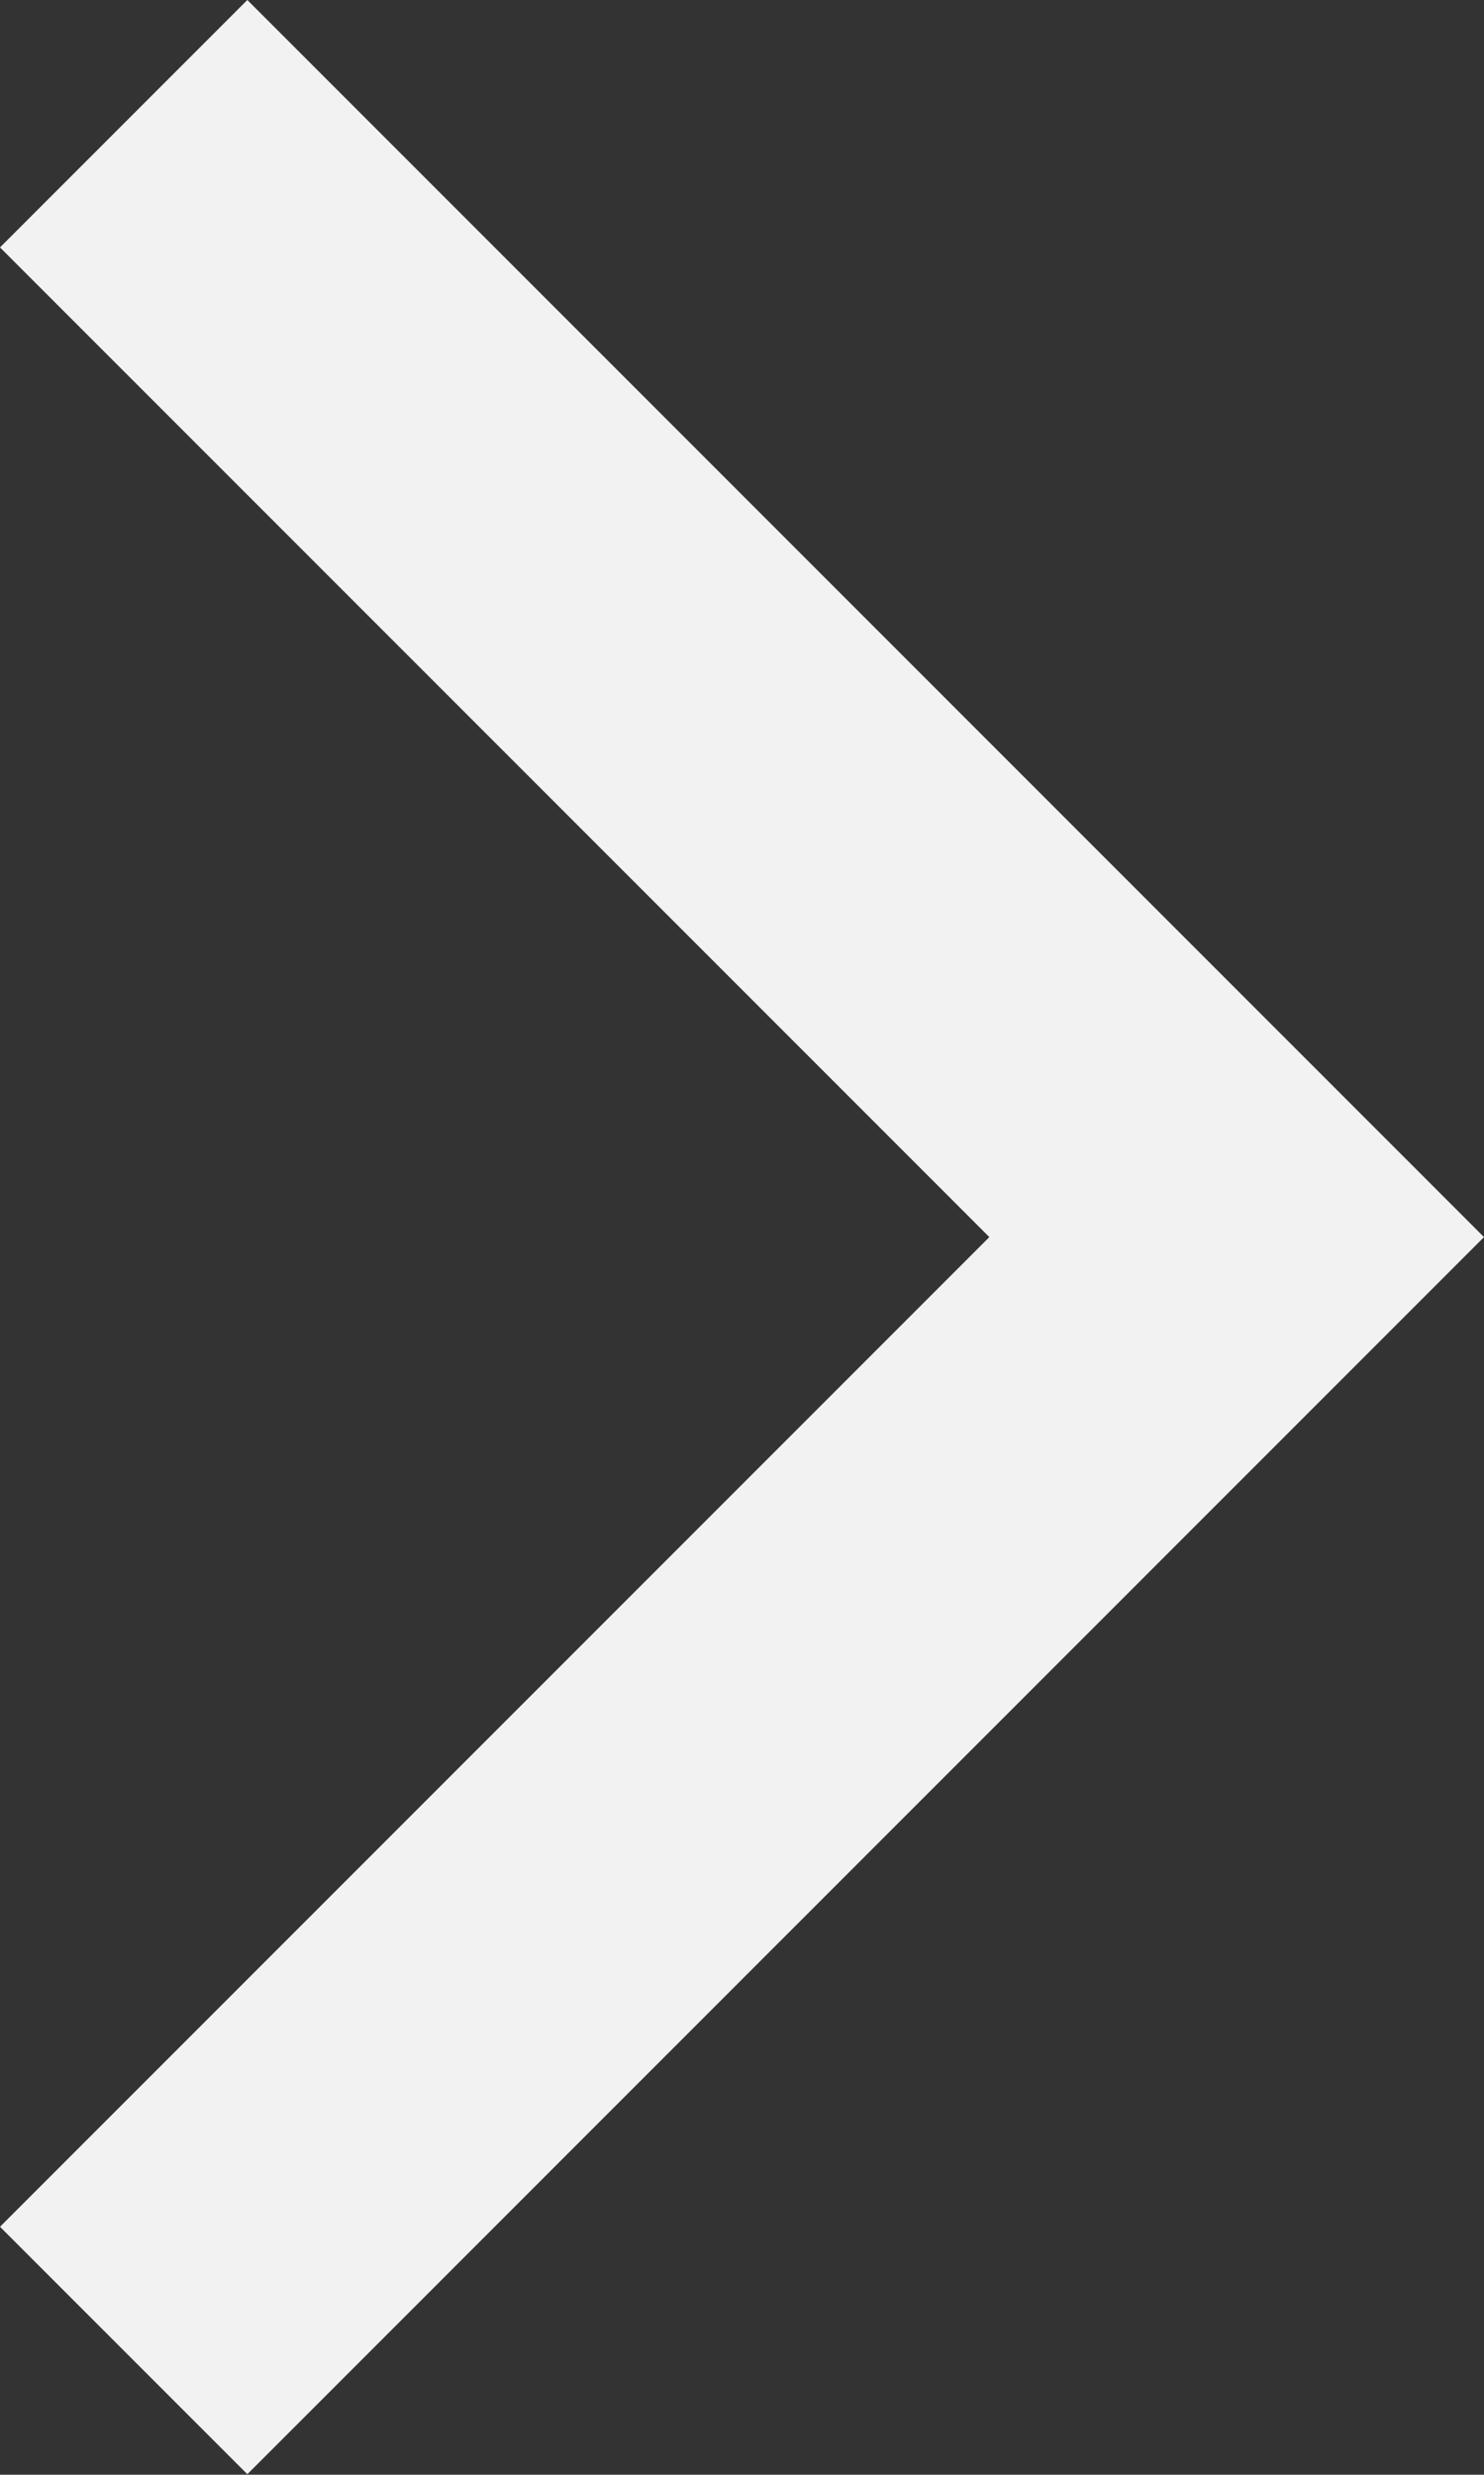
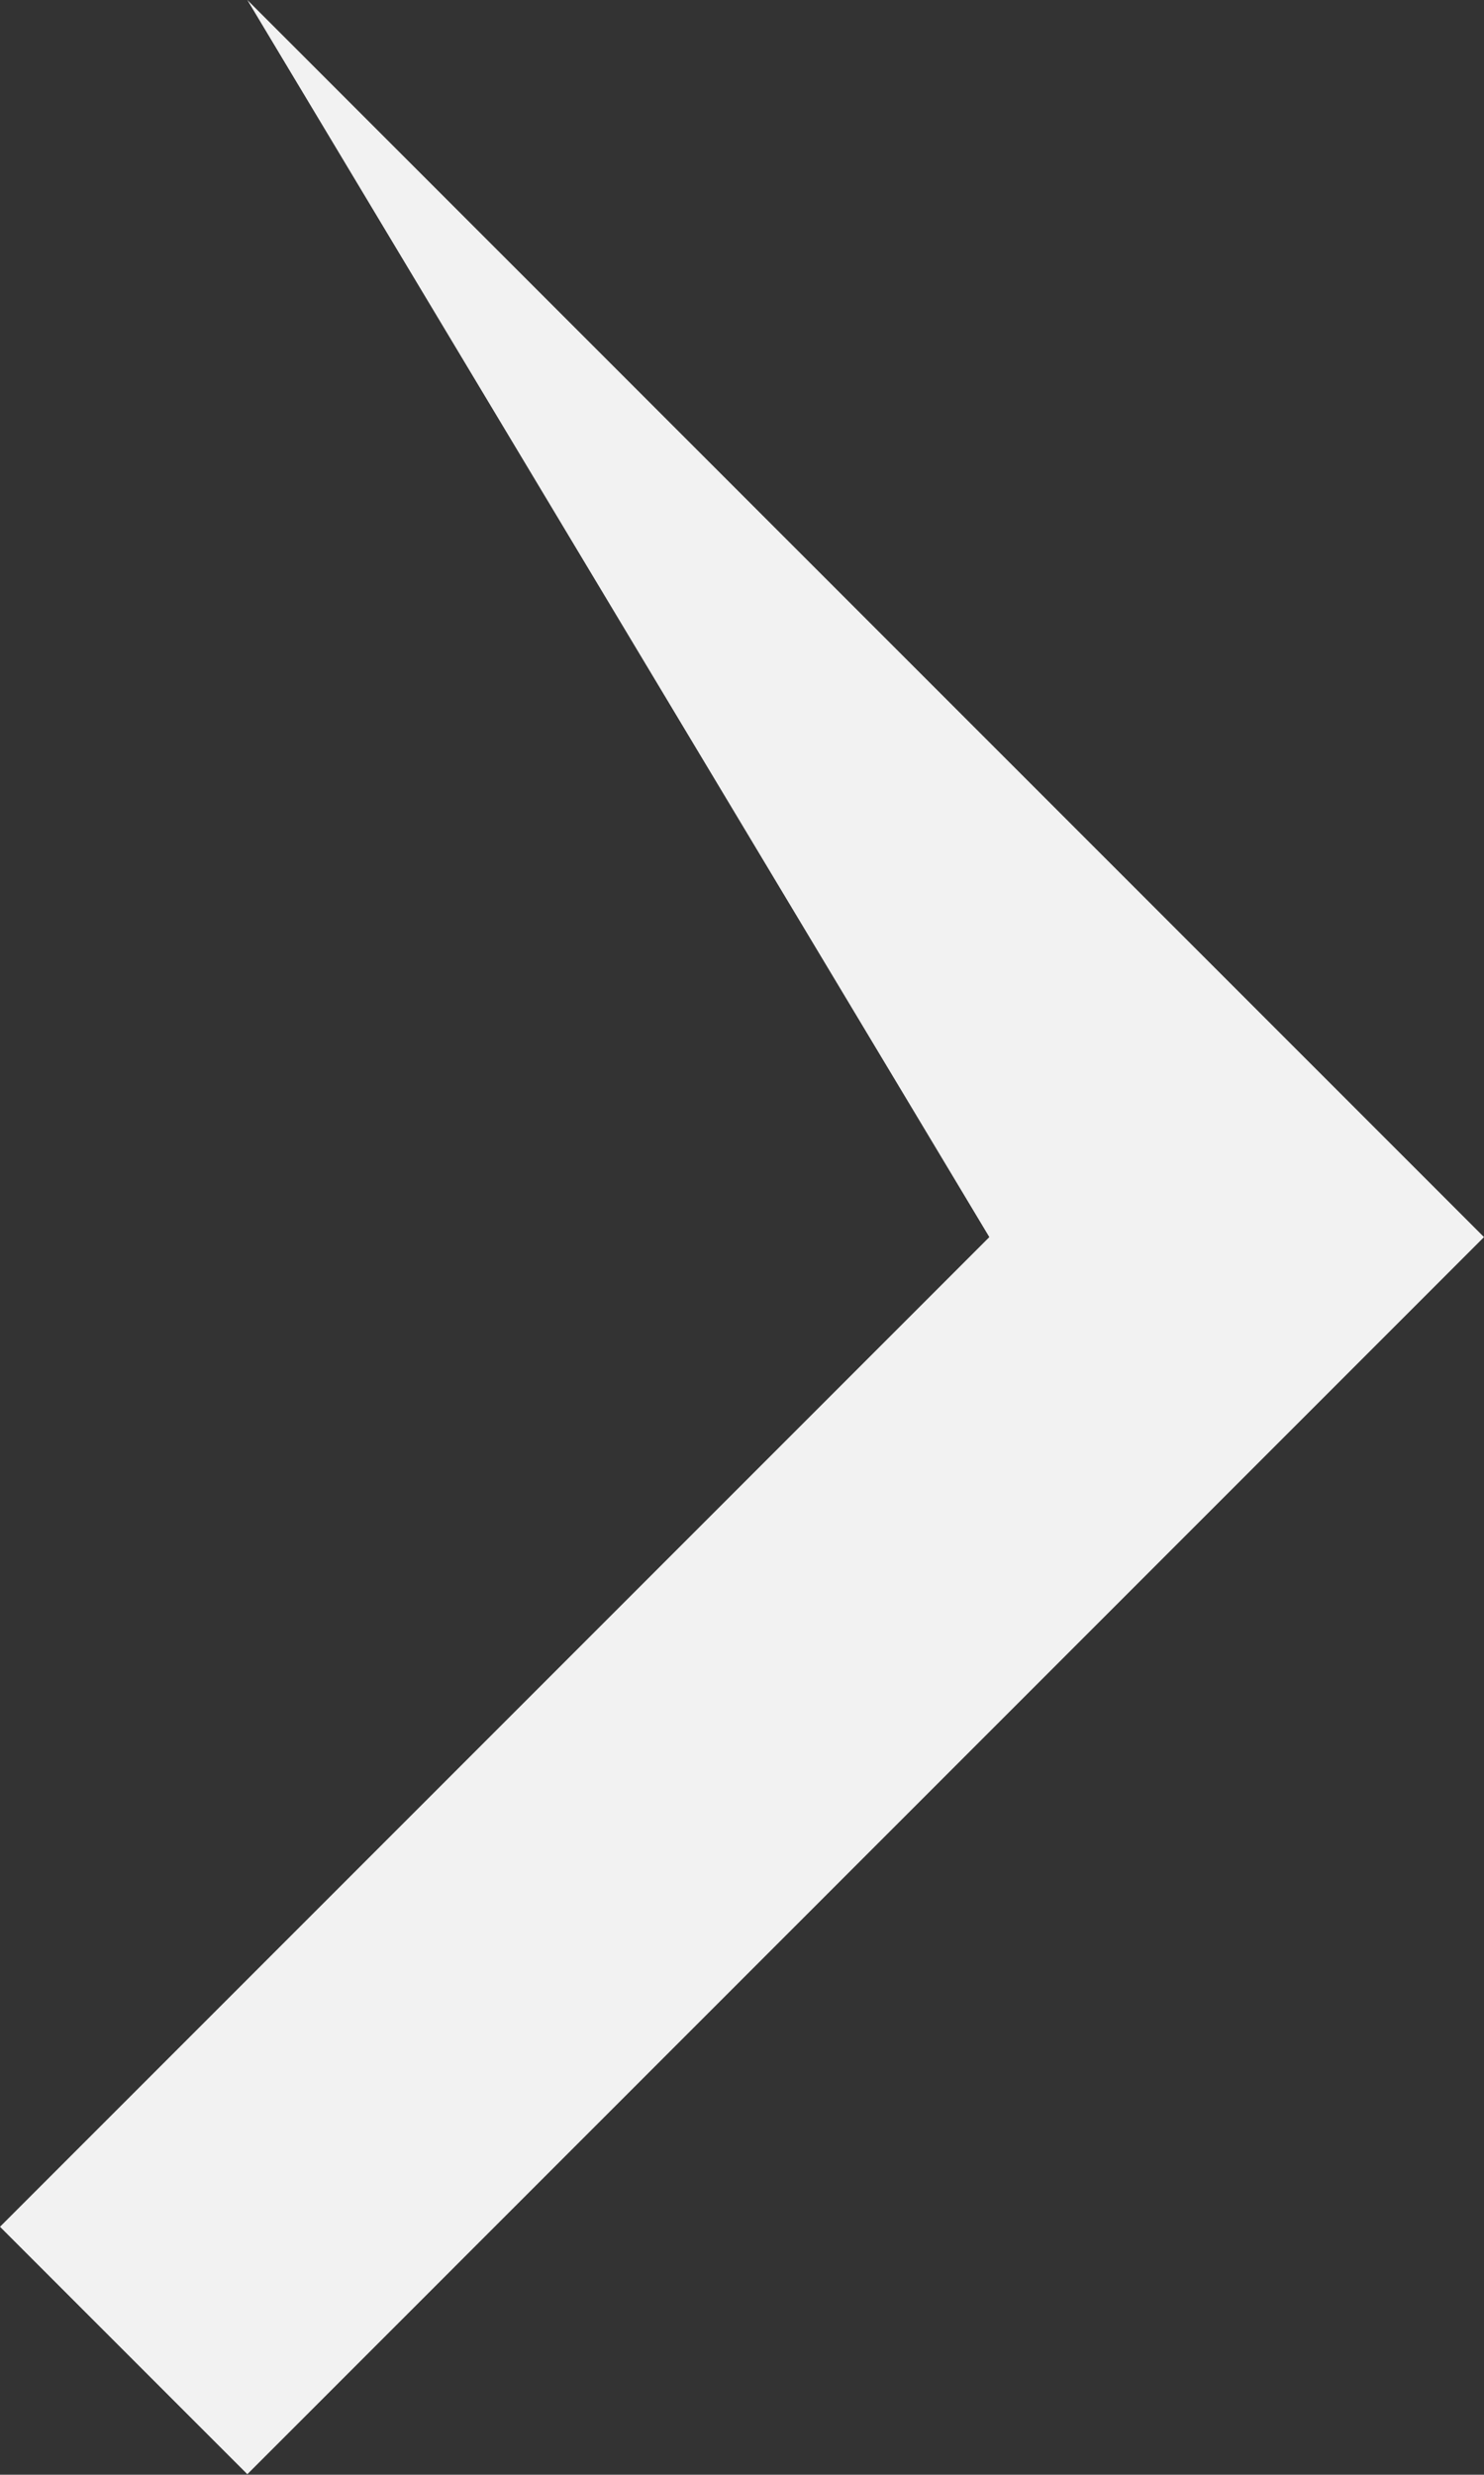
<svg xmlns="http://www.w3.org/2000/svg" width="12" height="20.004" viewBox="0 0 12 20.004">
  <rect x="0" y="0" width="12" height="20.004" fill="#333333" stroke="none" />
-   <path id="section3_arrow_01" d="M2,0,12,10,2,20,0,18l8-8L0,2Z" transform="translate(0)" fill="#F2F2F2" />
+   <path id="section3_arrow_01" d="M2,0,12,10,2,20,0,18l8-8Z" transform="translate(0)" fill="#F2F2F2" />
</svg>